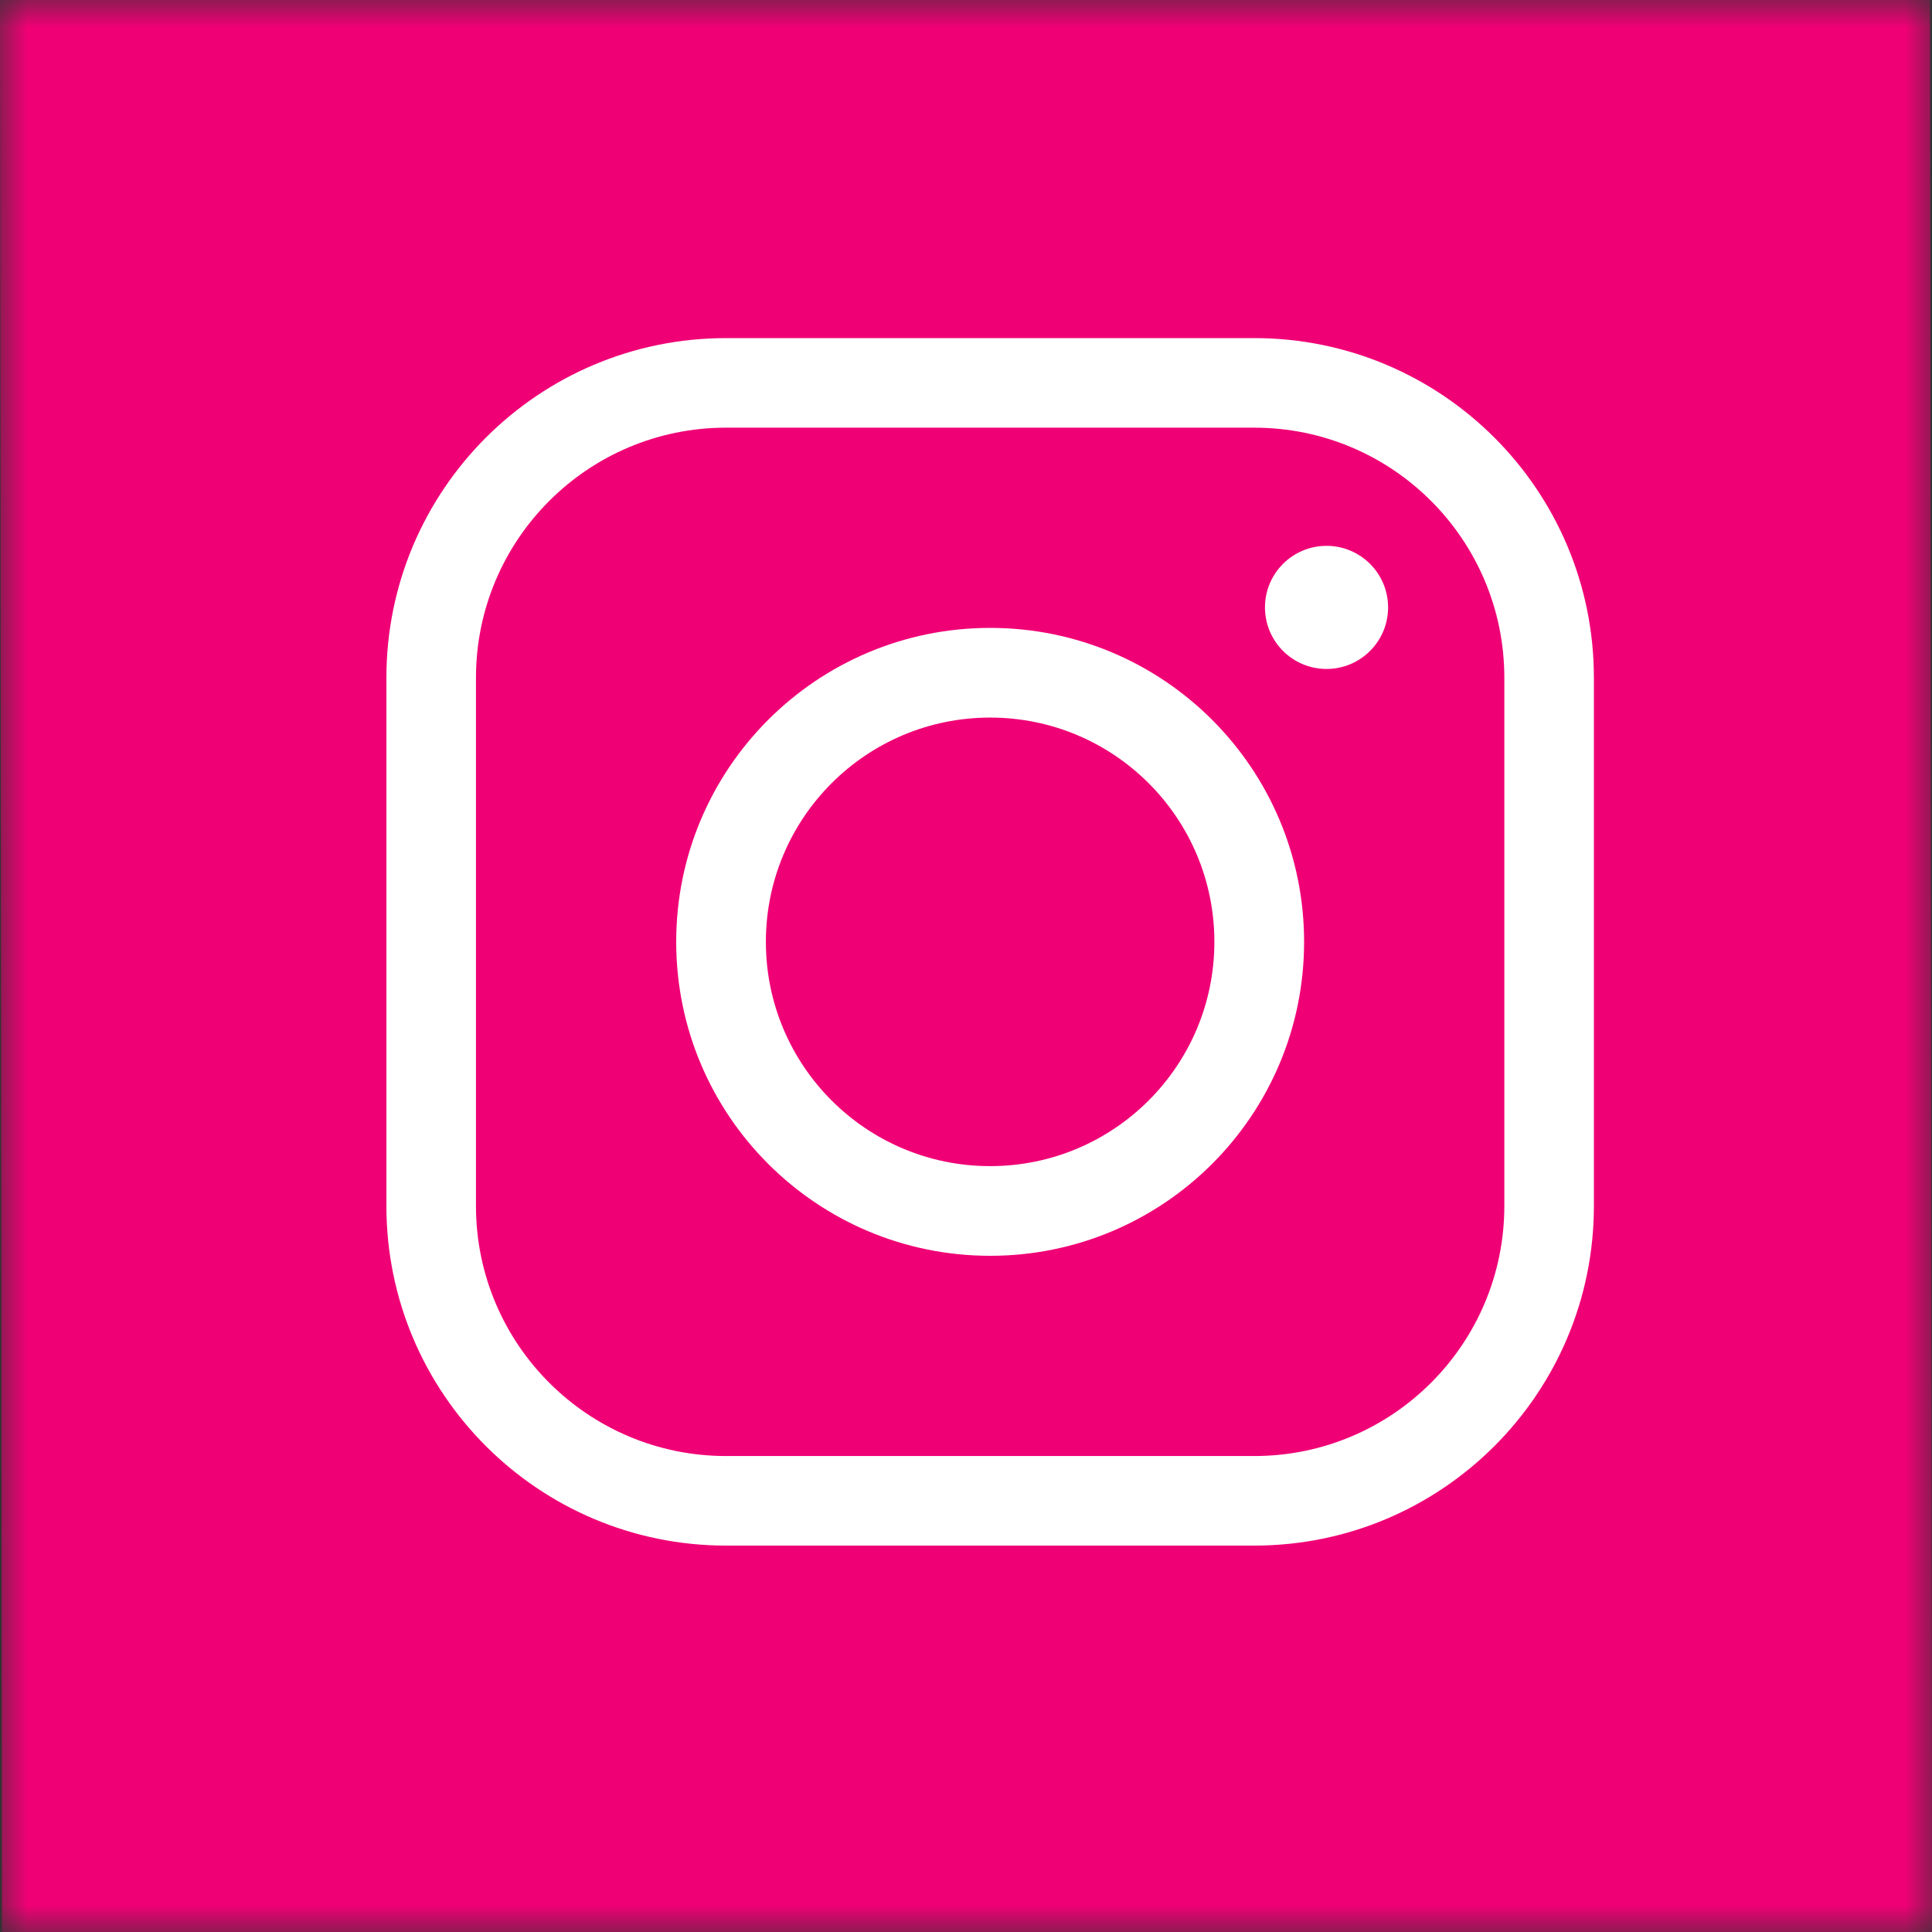
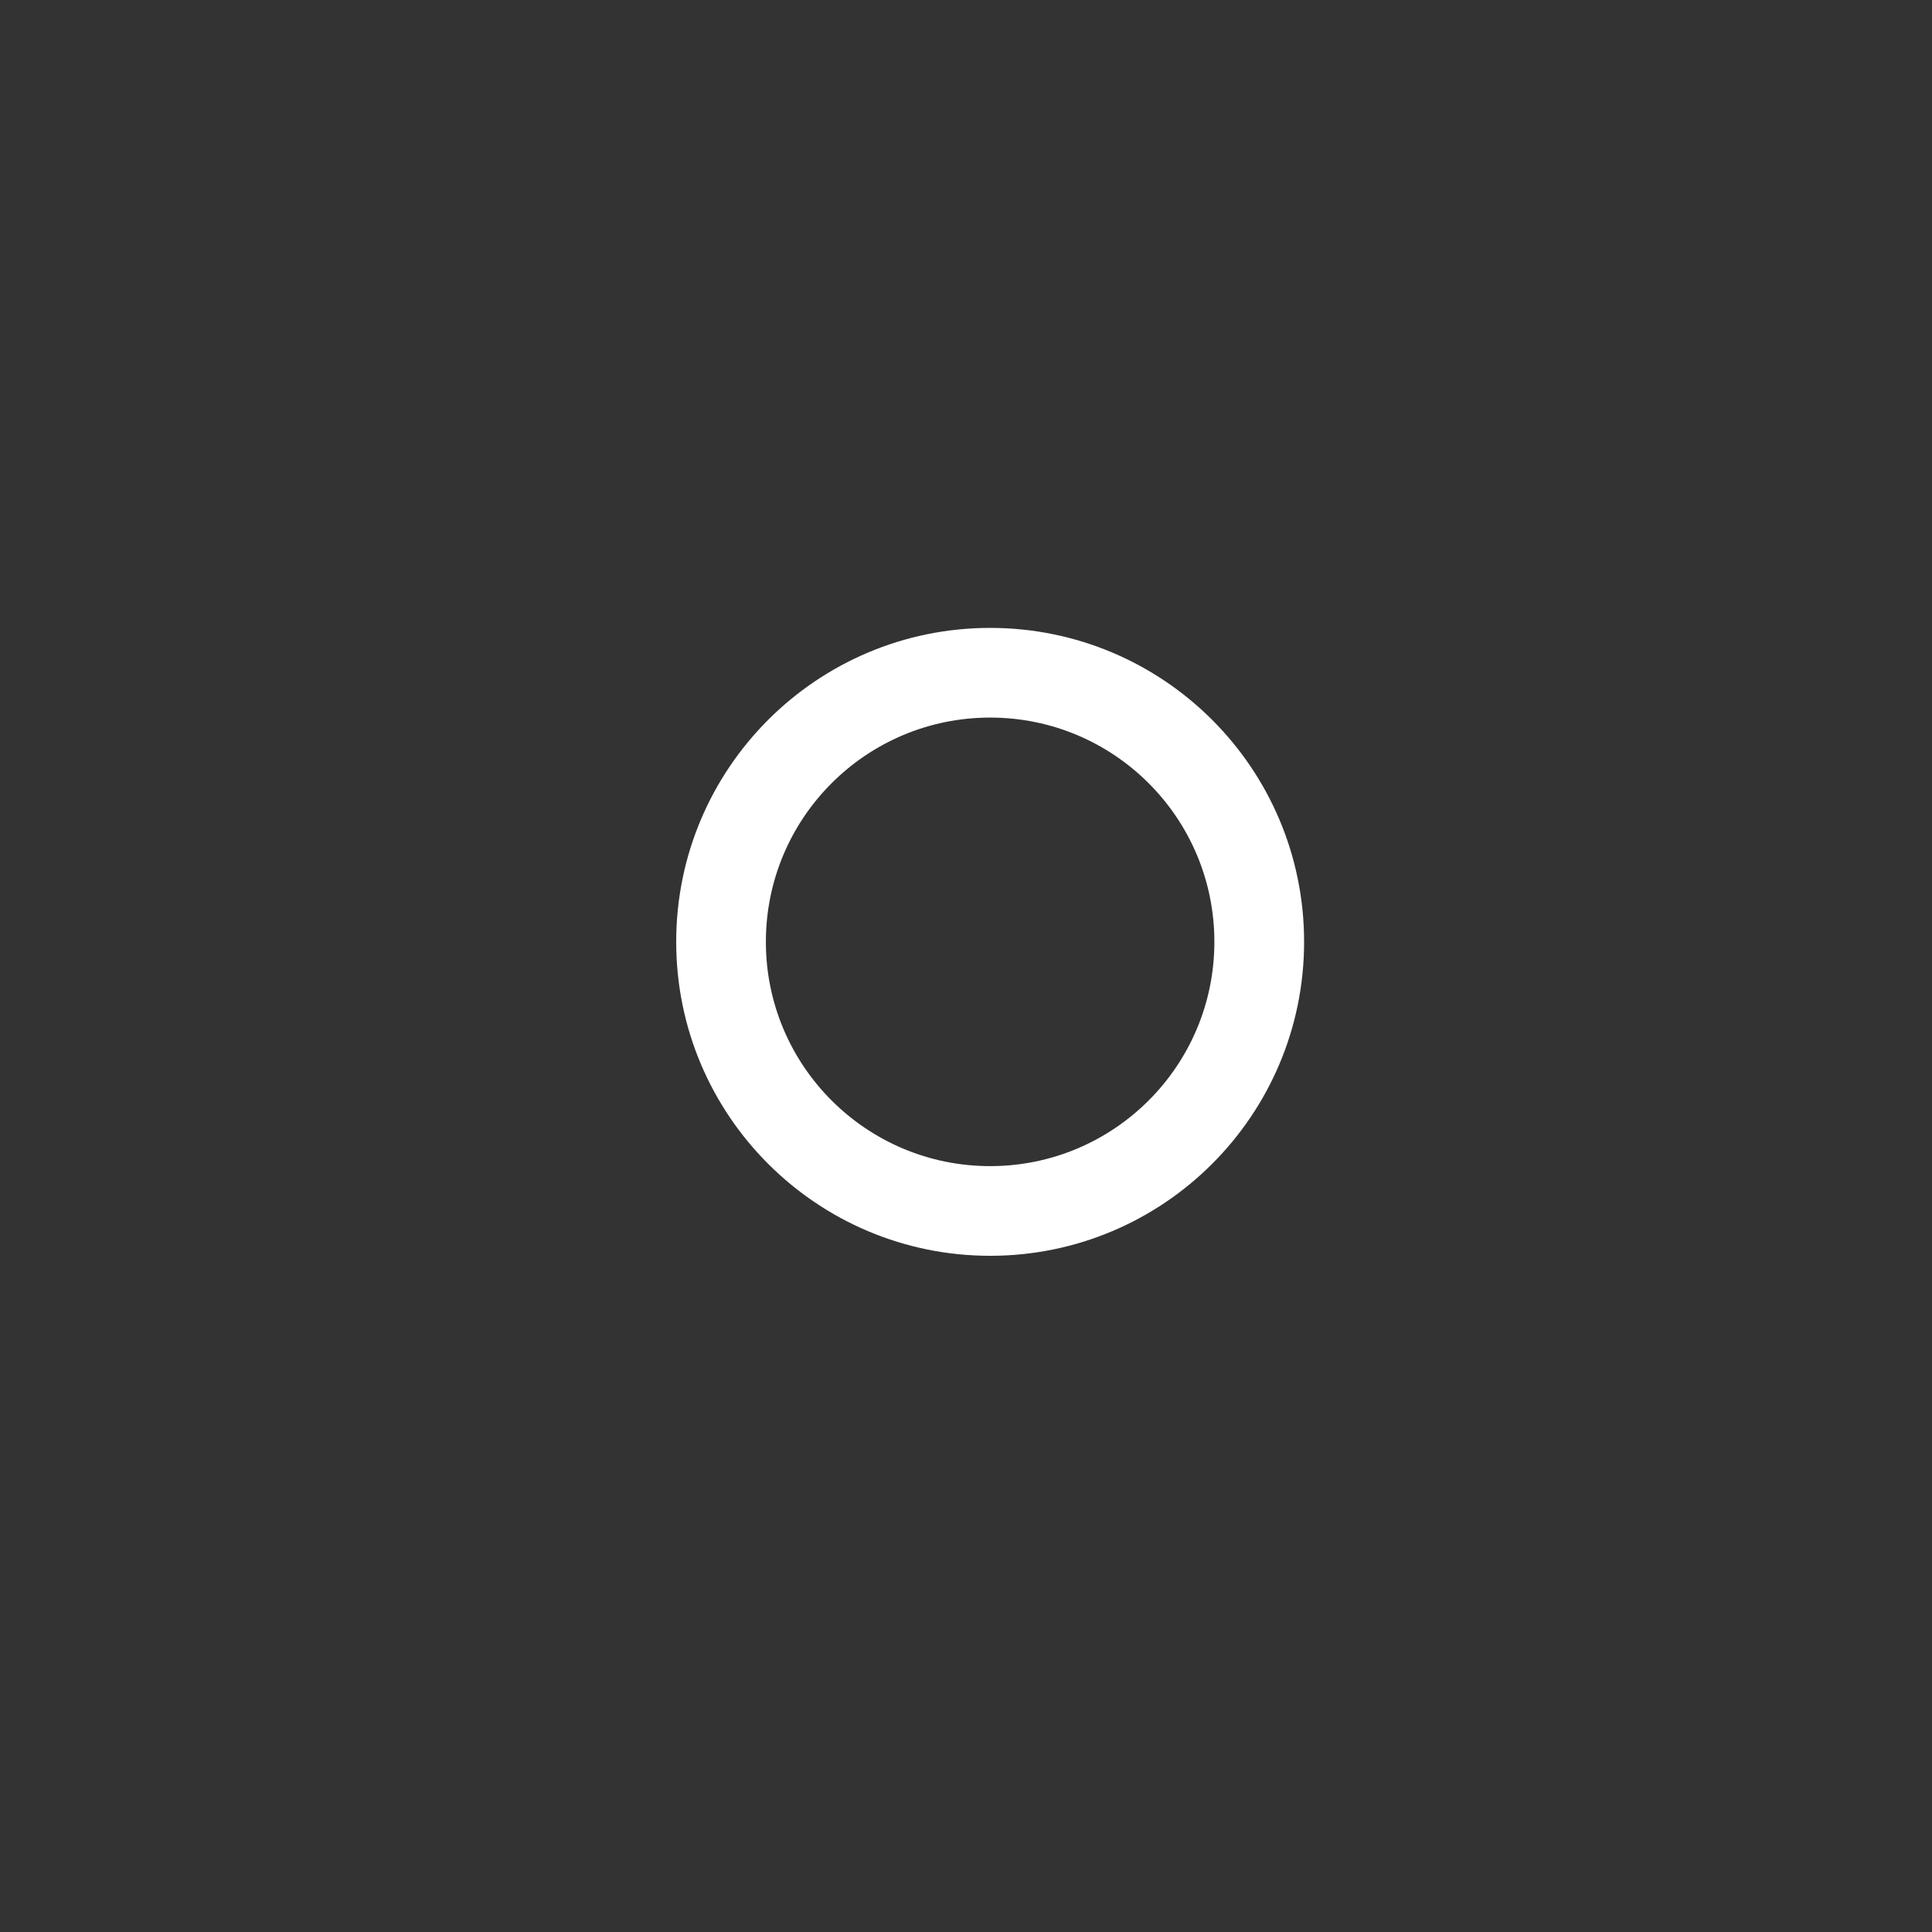
<svg xmlns="http://www.w3.org/2000/svg" width="36" height="36" viewBox="0 0 36 36" fill="none">
  <rect x="0" y="0" width="36" height="36" fill="#333333" stroke="none" />
  <mask id="mask0" mask-type="alpha" maskUnits="userSpaceOnUse" x="0" y="0" width="36" height="36">
    <rect width="36" height="36" fill="#F3555A" />
  </mask>
  <g mask="url(#mask0)">
-     <rect width="35.964" height="36.036" transform="rotate(-0.058)" fill="#F00075" />
-     <path fill-rule="evenodd" clip-rule="evenodd" d="M23.37 7.969H13.53C10.956 7.969 8.869 10.056 8.869 12.63V22.47C8.869 25.044 10.956 27.131 13.53 27.131H23.37C25.944 27.131 28.031 25.044 28.031 22.47V12.63C28.031 10.056 25.944 7.969 23.37 7.969ZM13.53 6.3C10.034 6.3 7.2 9.134 7.2 12.63V22.47C7.2 25.966 10.034 28.8 13.53 28.8H23.37C26.866 28.8 29.7 25.966 29.7 22.47V12.63C29.7 9.134 26.866 6.3 23.37 6.3H13.53Z" fill="white" />
    <path fill-rule="evenodd" clip-rule="evenodd" d="M18.45 21.729C20.758 21.729 22.628 19.858 22.628 17.55C22.628 15.242 20.758 13.371 18.45 13.371C16.142 13.371 14.271 15.242 14.271 17.55C14.271 19.858 16.142 21.729 18.45 21.729ZM18.45 23.4C21.681 23.4 24.3 20.781 24.3 17.55C24.3 14.319 21.681 11.7 18.45 11.7C15.219 11.7 12.6 14.319 12.6 17.55C12.6 20.781 15.219 23.4 18.45 23.4Z" fill="white" />
-     <circle cx="24.718" cy="11.318" r="1.147" fill="white" />
  </g>
</svg>